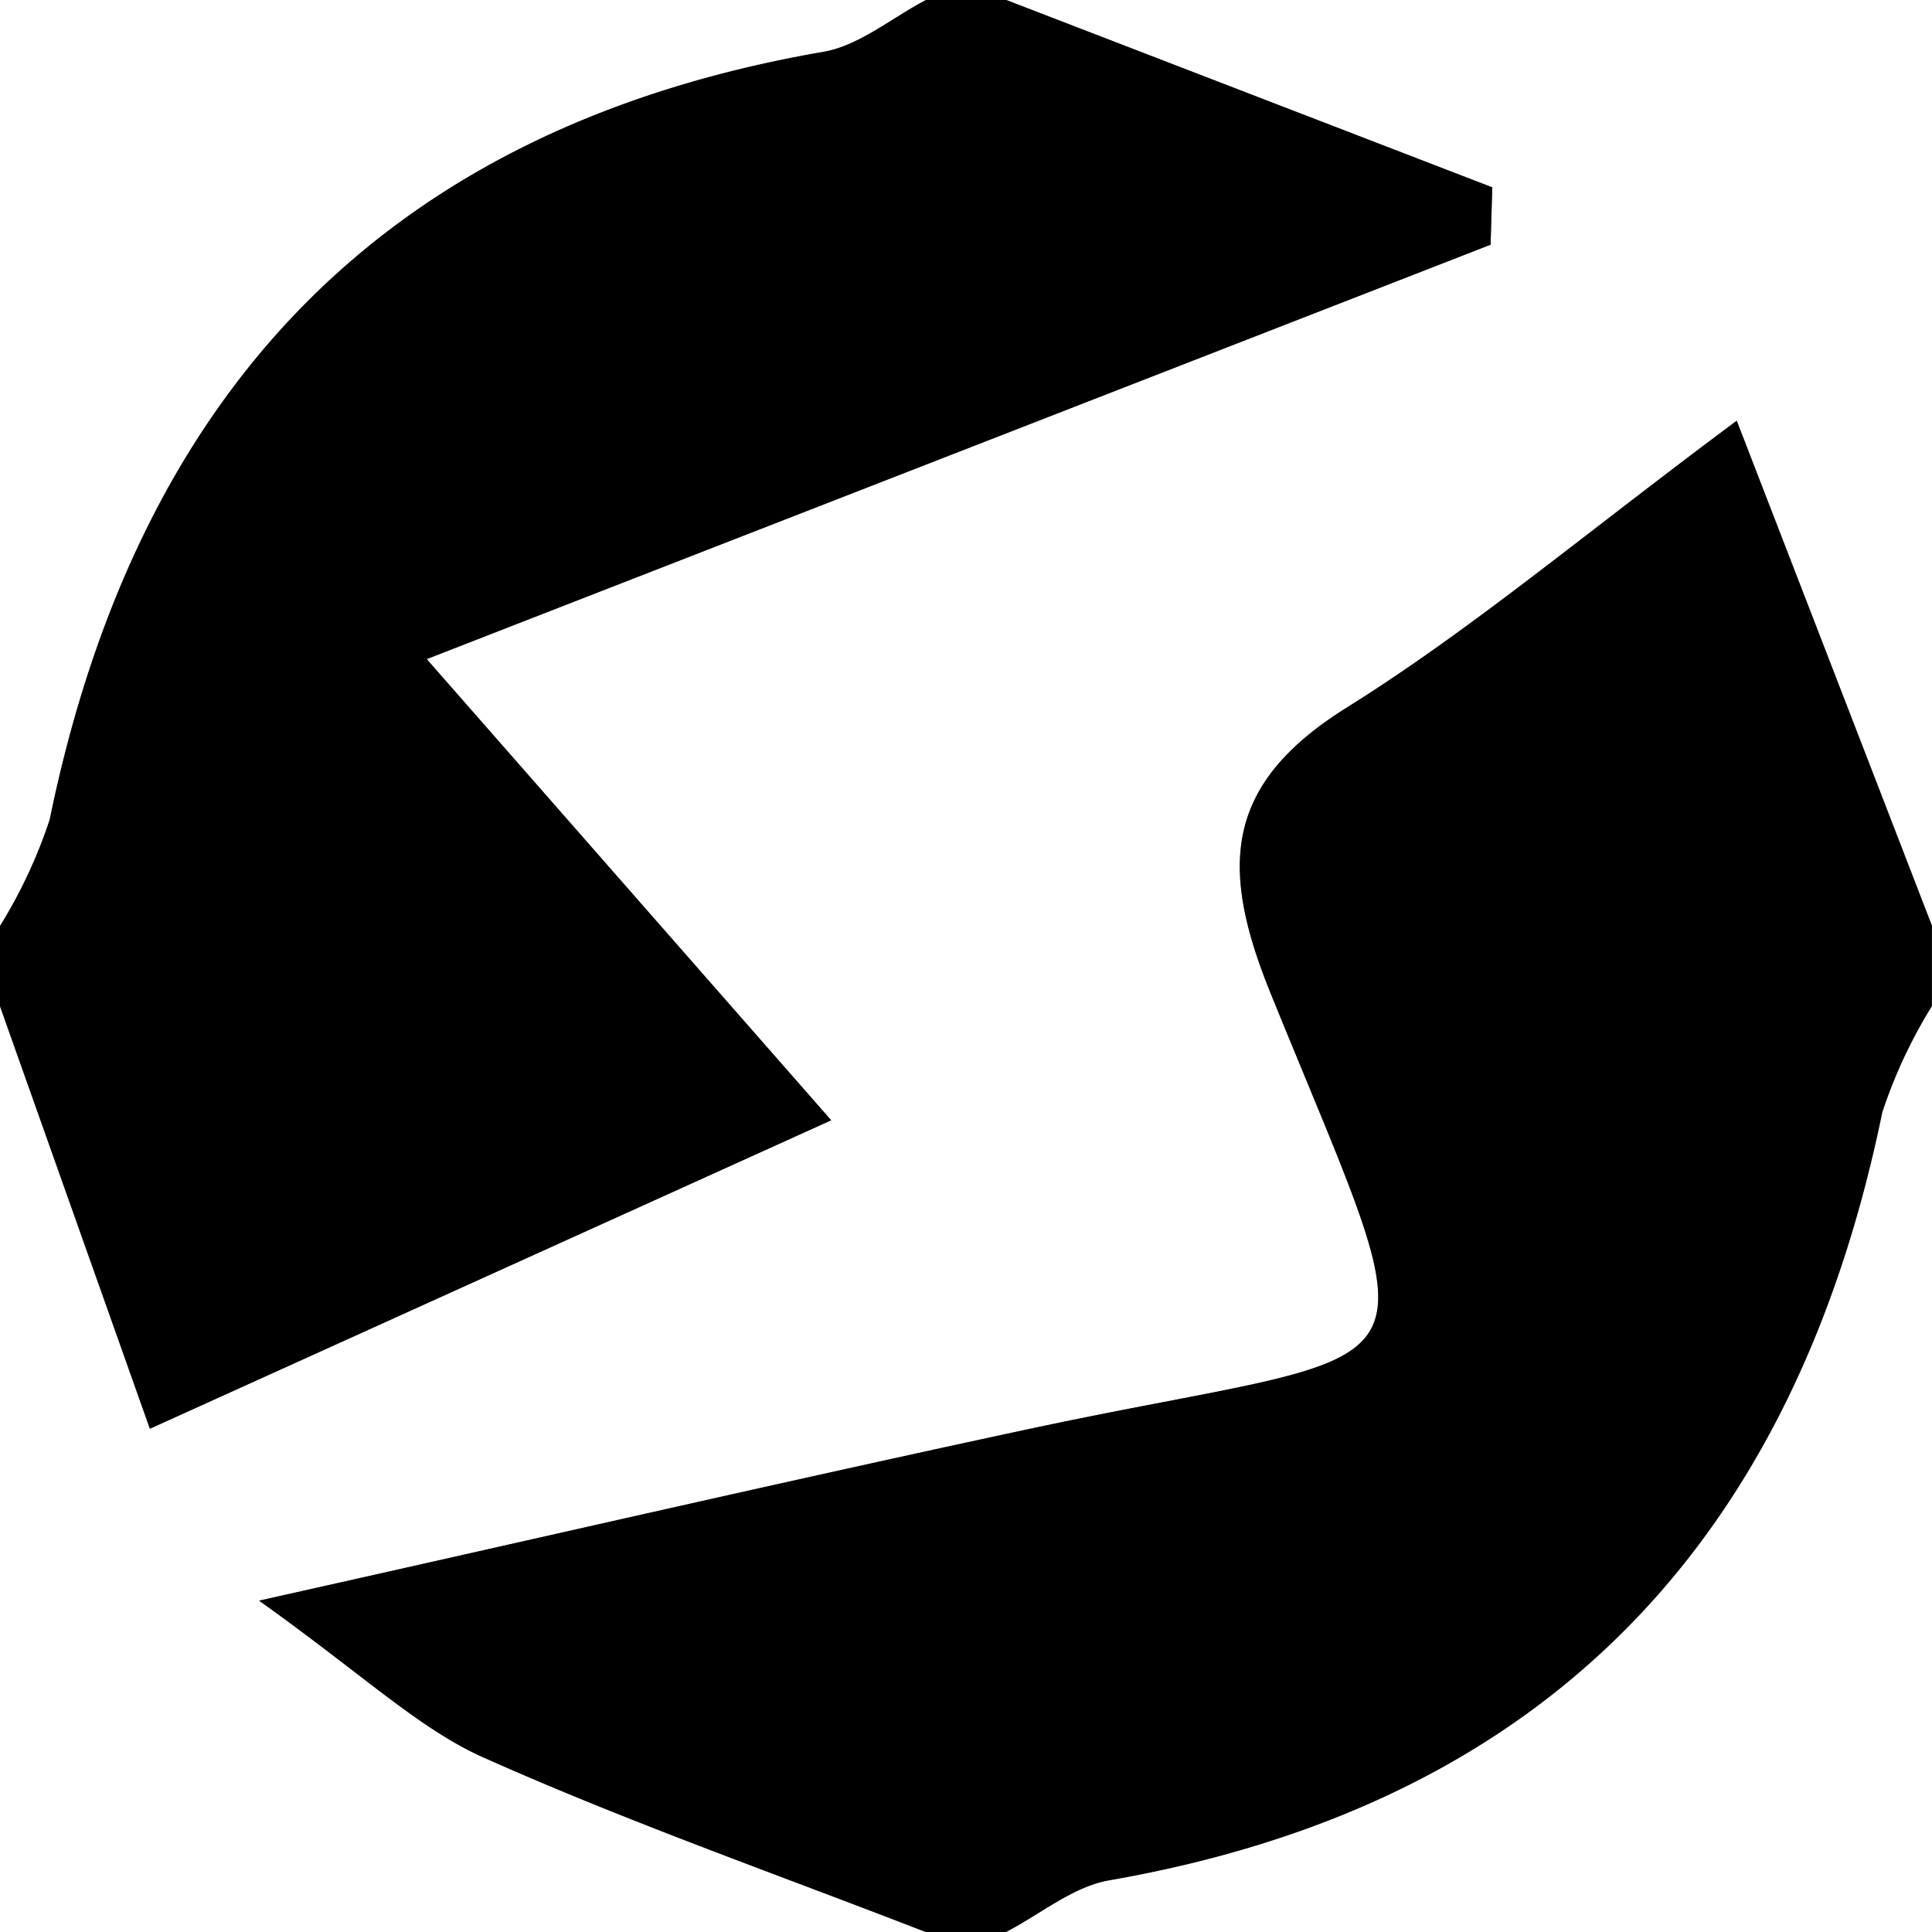
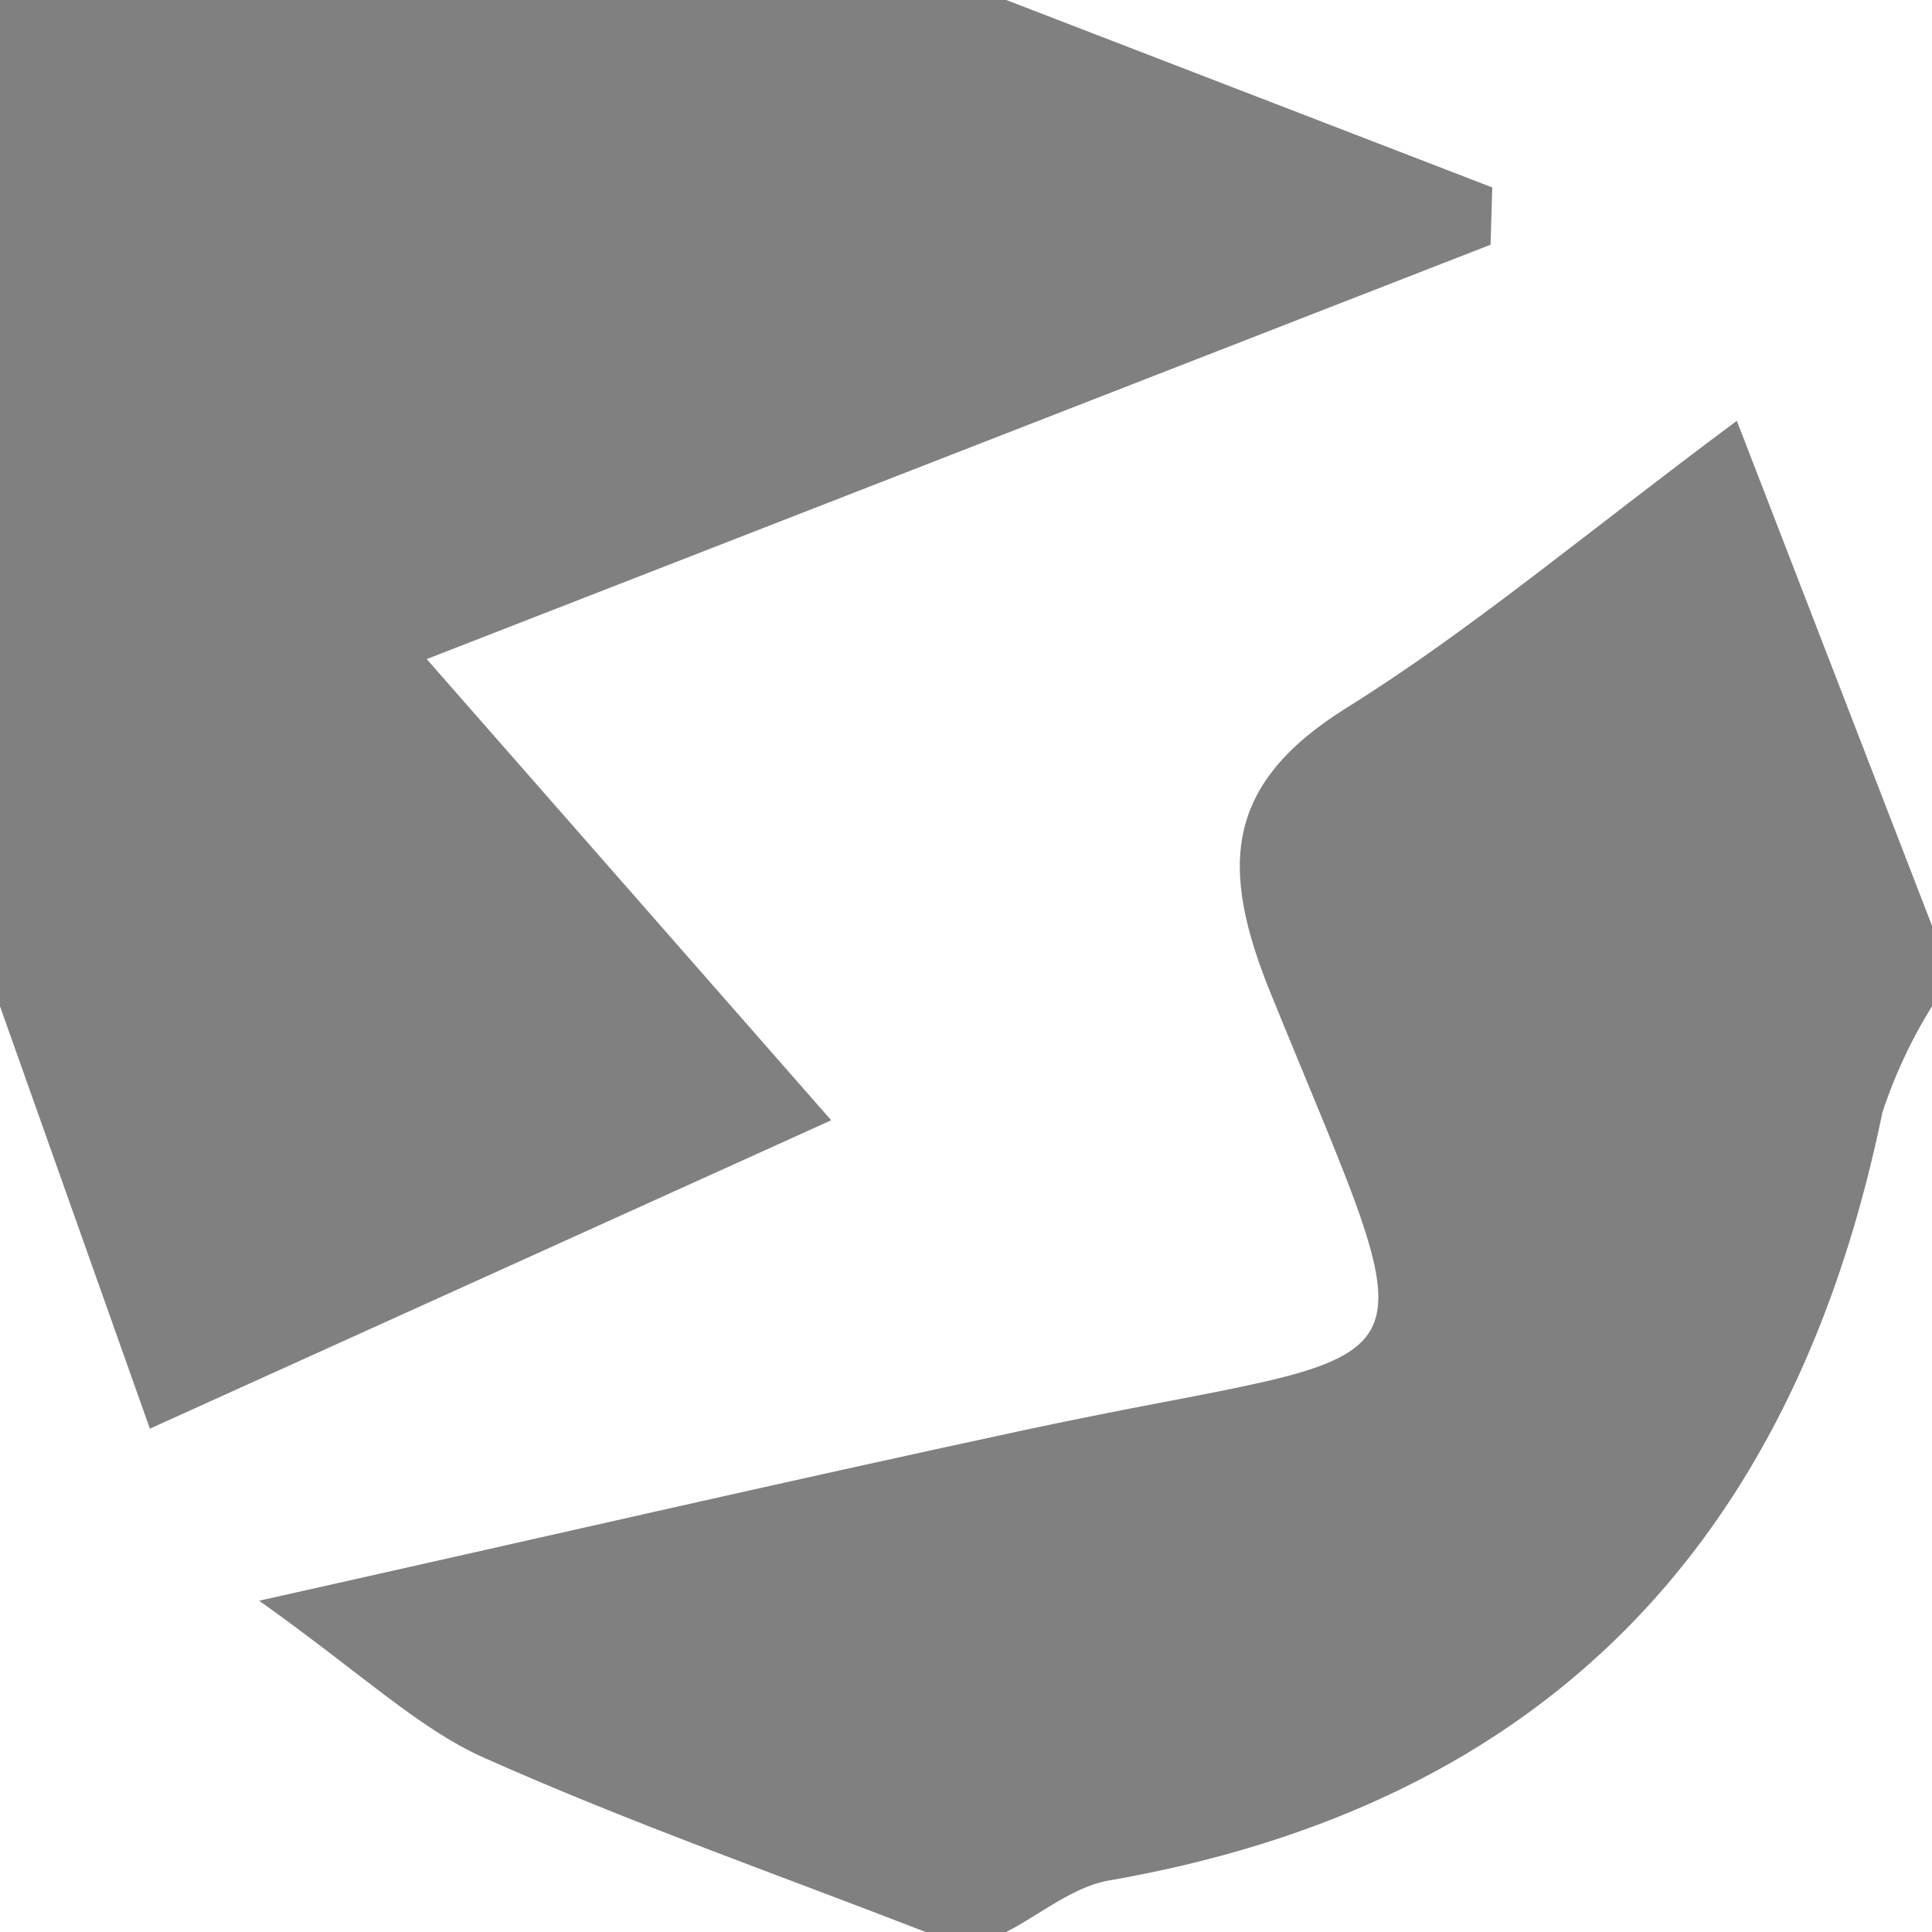
<svg xmlns="http://www.w3.org/2000/svg" width="66.32" height="66.32" viewBox="0 0 66.32 66.32">
  <rect x="0" y="0" width="66.32" height="66.32" fill="#808080" stroke="none" />
  <path d="M61.542,27H93.32V58.778c-2.143-5.542-4.287-11.084-6.7-17.333-5.27,3.921-9.14,7.2-13.4,9.855-4.215,2.631-4.356,5.484-2.6,9.8,5.759,14.172,6.063,11.875-8.445,14.988-8.271,1.775-16.515,3.678-26.279,5.86,3.6,2.566,5.474,4.388,7.711,5.387,4.96,2.215,10.105,4.018,15.175,5.988H27V61.542l5.145,14.5L55.533,65.456,41.648,49.625,78.167,35.4l.058-1.966Z" transform="translate(-27 -27)" fill="#fff" />
-   <path d="M56.322,89.33c-5.069-1.97-10.215-3.773-15.175-5.988-2.237-1-4.106-2.821-7.711-5.387,9.764-2.182,18.009-4.084,26.279-5.86,14.507-3.113,14.2-.817,8.445-14.988-1.752-4.312-1.611-7.165,2.6-9.8,4.256-2.657,8.126-5.934,13.4-9.855,2.417,6.249,4.561,11.791,6.7,17.333v2.763a17.071,17.071,0,0,0-1.7,3.642C86.142,75.882,77.633,84.944,62.615,87.561c-1.241.217-2.356,1.162-3.53,1.769Z" transform="translate(-24.544 -23.01)" />
-   <path d="M61.542,27l16.684,6.43L78.167,35.4,41.648,49.625,55.533,65.456,32.145,76.045,27,61.542V58.778a17.04,17.04,0,0,0,1.7-3.646c3.016-14.7,11.534-23.754,26.56-26.357C56.5,28.56,57.609,27.609,58.778,27Z" transform="translate(-27 -27)" />
-   <path d="M58.778,27c-1.169.609-2.277,1.56-3.515,1.775-15.026,2.6-23.544,11.66-26.56,26.357A17.04,17.04,0,0,1,27,58.778V27Z" transform="translate(-27 -27)" fill="#fff" />
  <path d="M52,83.778c1.174-.607,2.289-1.552,3.53-1.769,15.017-2.617,23.527-11.679,26.546-26.368A17.071,17.071,0,0,1,83.778,52V83.778Z" transform="translate(-17.458 -17.458)" fill="#fff" />
</svg>